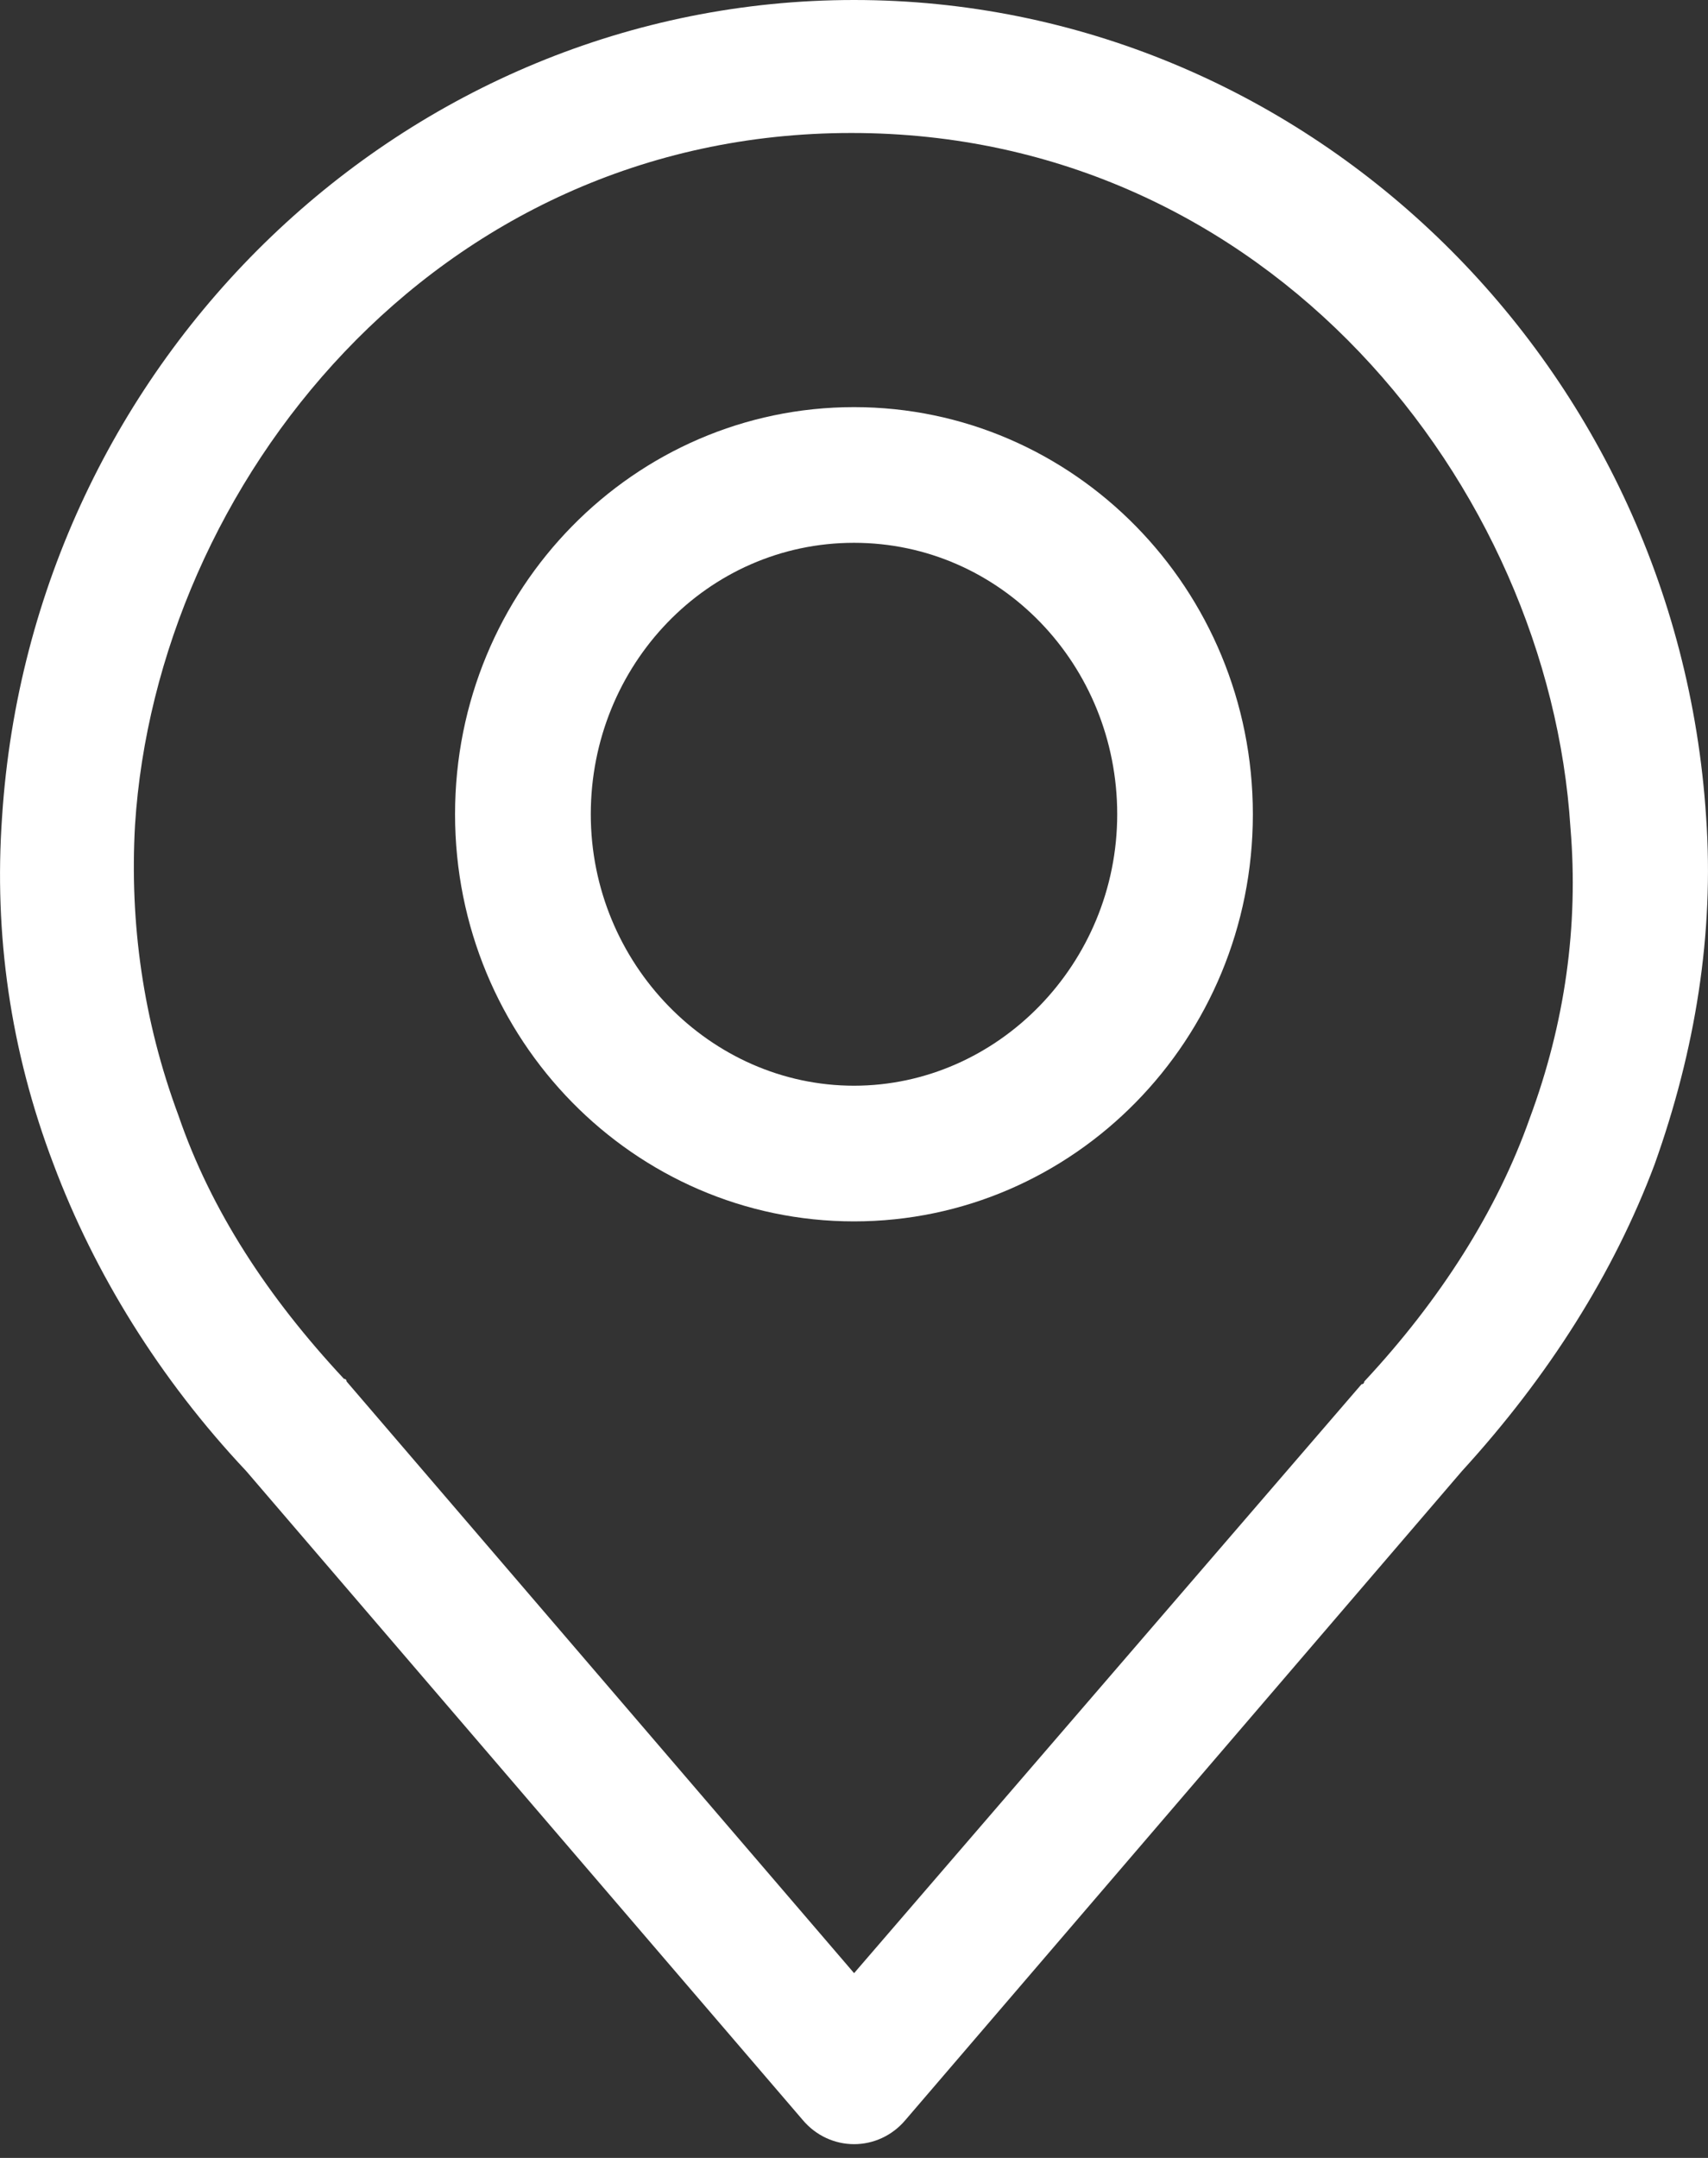
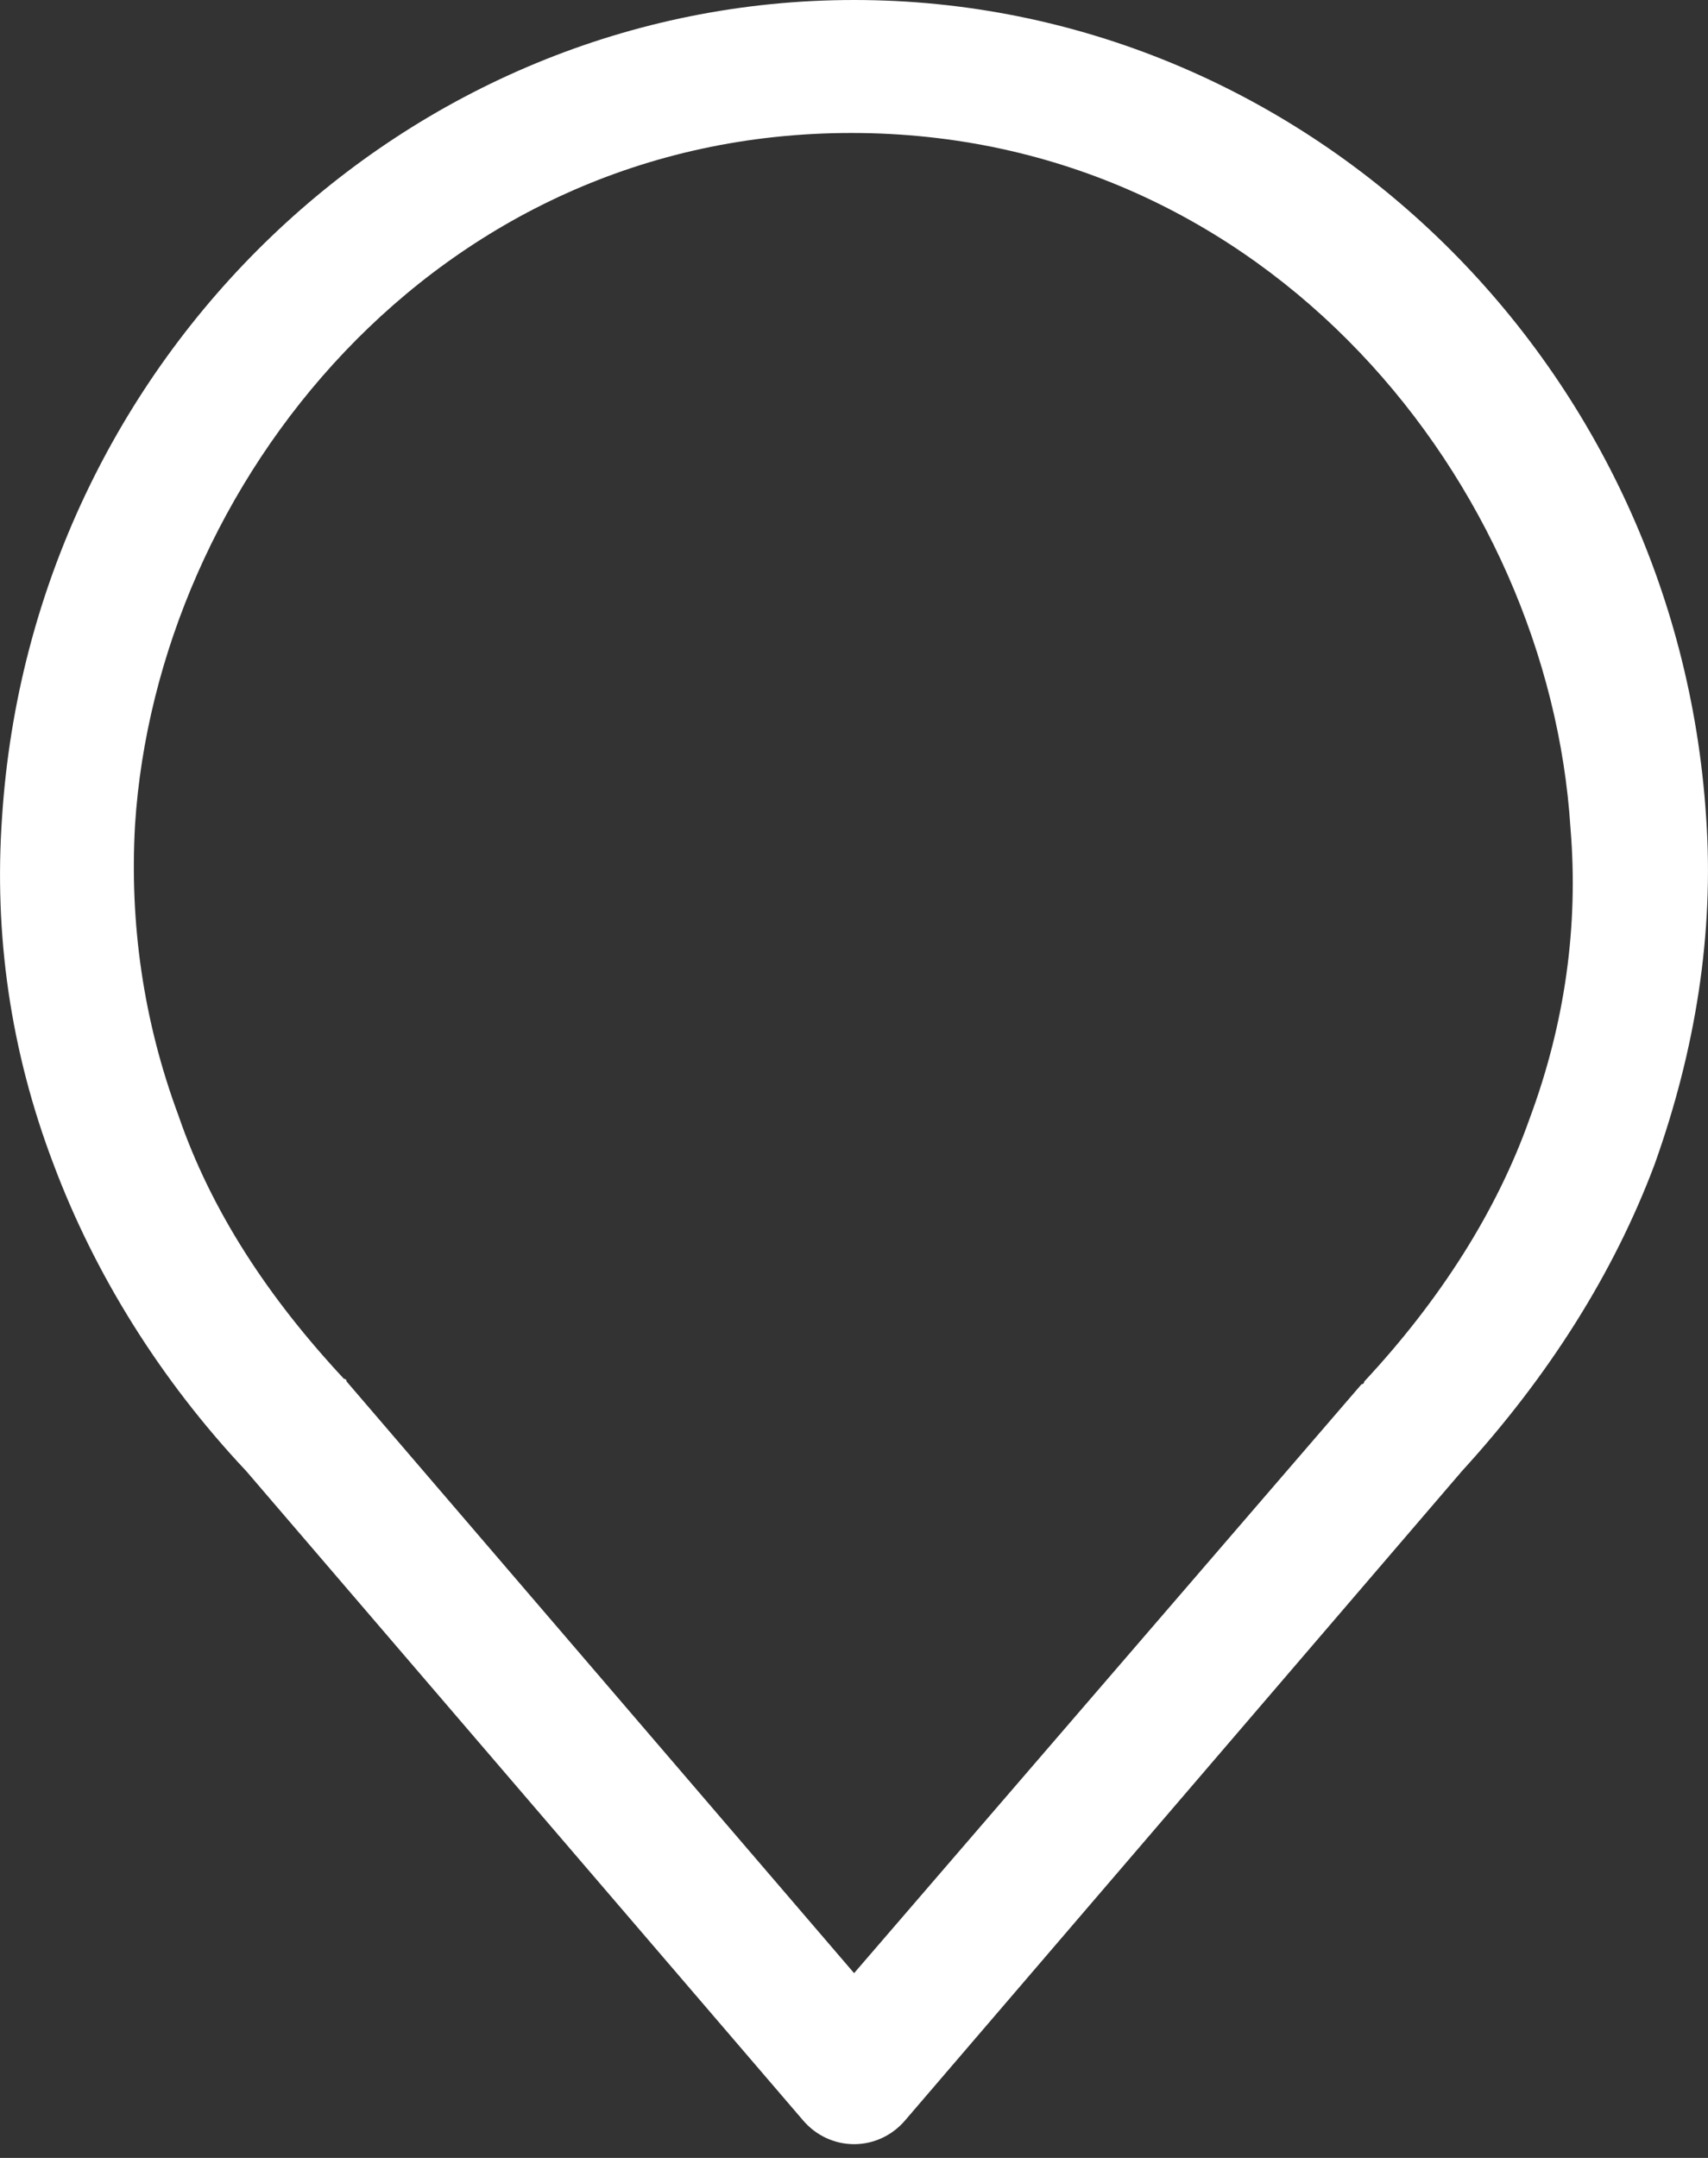
<svg xmlns="http://www.w3.org/2000/svg" width="19" height="24" viewBox="0 0 19 24" fill="none">
  <rect x="0" y="0" width="19" height="24" fill="#333333" stroke="none" />
-   <path d="M9.5 4.528C7.055 4.528 5.062 6.55 5.062 9.056C5.062 11.561 7.055 13.584 9.5 13.584C11.945 13.584 13.937 11.561 13.937 9.056C13.937 6.55 11.945 4.528 9.5 4.528ZM9.5 12.075C7.9 12.075 6.572 10.716 6.572 9.056C6.572 7.396 7.87 6.037 9.5 6.037C11.13 6.037 12.428 7.396 12.428 9.056C12.428 10.716 11.1 12.075 9.5 12.075Z" fill="white" />
  <path d="M9.501 0C4.52 0 0.355 3.985 0.023 9.086C-0.068 10.384 0.113 11.682 0.596 12.95C1.049 14.157 1.773 15.335 2.739 16.361L8.927 23.575C9.078 23.756 9.29 23.847 9.501 23.847C9.712 23.847 9.924 23.756 10.075 23.575L16.263 16.361C17.229 15.304 17.953 14.157 18.406 12.95C18.859 11.682 19.07 10.384 18.979 9.086C18.647 3.985 14.482 0 9.501 0ZM17.017 12.437C16.655 13.463 16.021 14.459 15.176 15.365C15.176 15.365 15.176 15.395 15.146 15.395L9.501 21.945L3.856 15.365C3.856 15.365 3.856 15.335 3.826 15.335C2.981 14.429 2.347 13.463 1.985 12.406C1.592 11.35 1.441 10.263 1.502 9.177C1.743 5.403 4.822 1.479 9.471 1.479C14.119 1.479 17.229 5.403 17.47 9.207C17.561 10.293 17.41 11.38 17.017 12.437Z" fill="white" />
</svg>